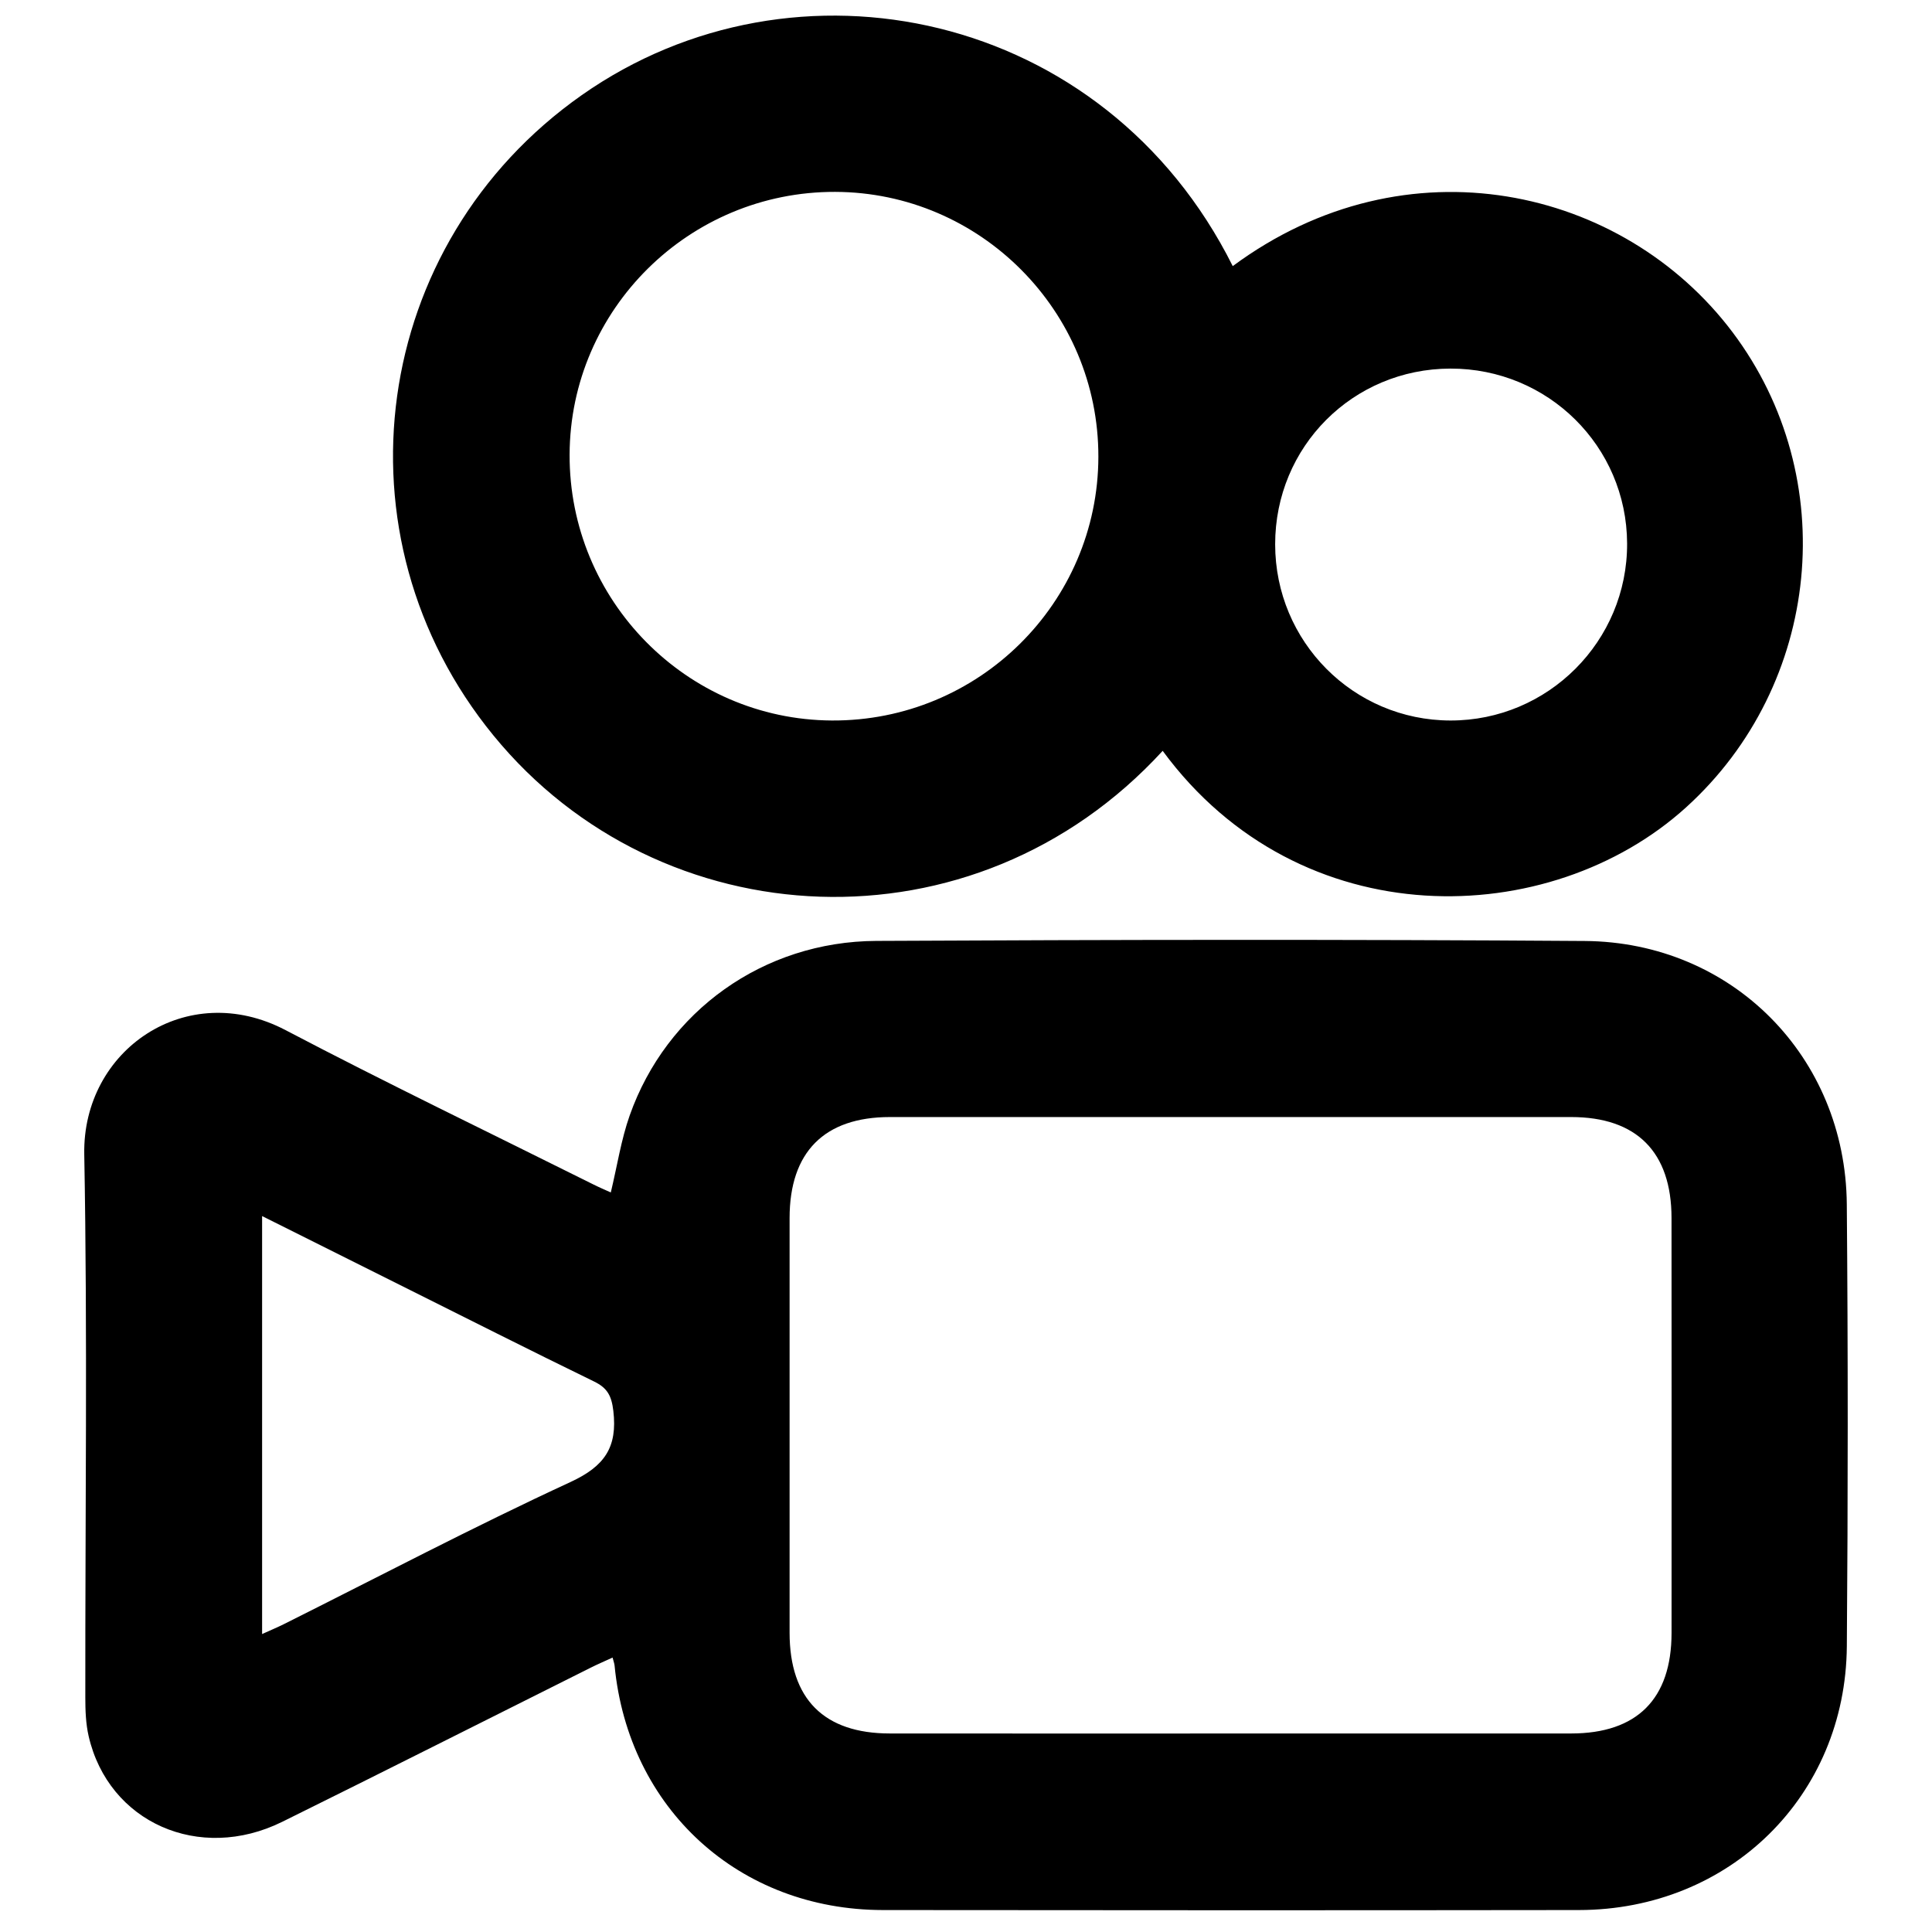
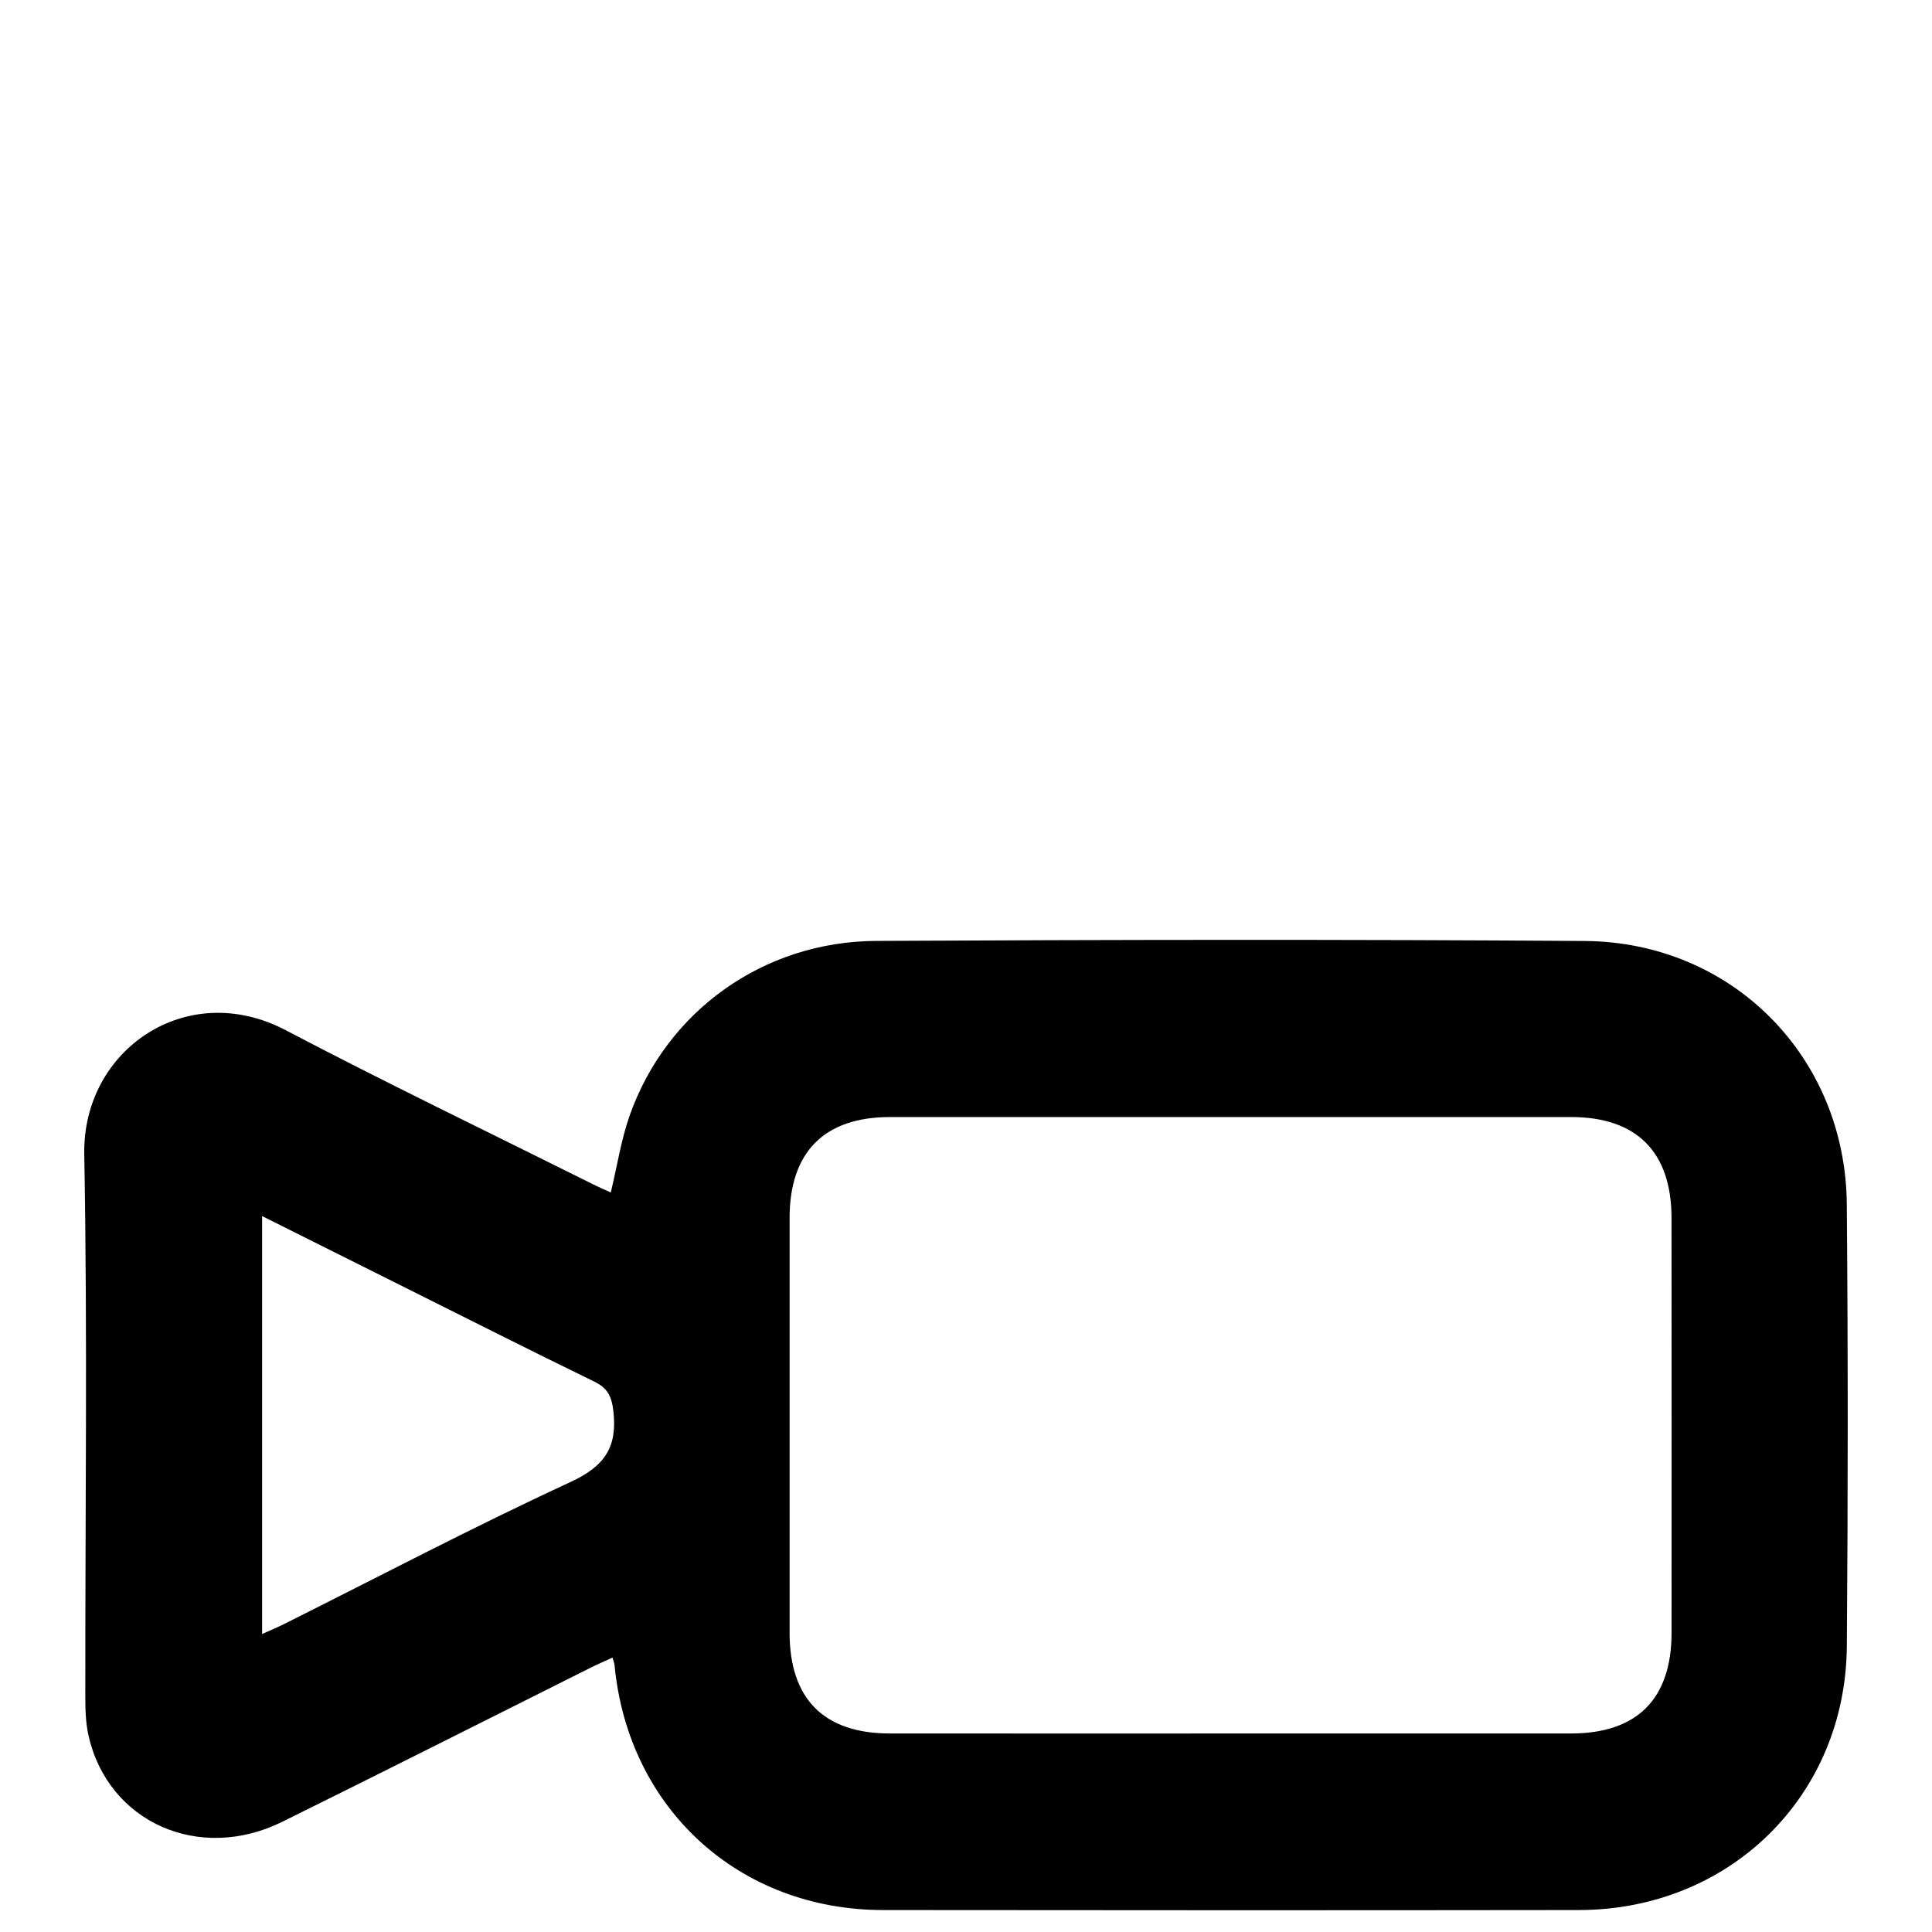
<svg xmlns="http://www.w3.org/2000/svg" aria-hidden="true" focusable="false" class="svg-inline icone-svg icone-solido" role="img" viewBox="0 0 512 512">
  <g>
    <path class="icone-path" fill="currentColor" d="M489.42,319.14c-0.33-39.05-30.36-69.49-69.46-69.77c-62.58-0.44-125.16-0.34-187.74-0.02   c-29.94,0.15-55.59,18.63-65.35,46.27c-2.27,6.44-3.3,13.31-5,20.39c-1.35-0.61-2.98-1.3-4.56-2.09   c-27.23-13.59-54.67-26.78-81.62-40.92c-26.2-13.75-53.86,5.19-53.36,32.9c0.88,47.96,0.23,95.94,0.28,143.92   c0,3.44,0.12,6.98,0.89,10.31c5.27,22.83,29.32,33.52,51.29,22.67c27.27-13.47,54.42-27.19,81.63-40.79   c1.89-0.95,3.84-1.78,5.92-2.74c0.28,1.09,0.48,1.59,0.53,2.11c3.67,37.95,32.99,64.76,71.11,64.8c61.49,0.07,122.97,0.08,184.46,0   c39.92-0.05,70.68-30.19,70.99-69.92C489.74,397.22,489.75,358.17,489.42,319.14z M151.15,392.77   c-25.62,11.84-50.62,24.99-75.87,37.62c-1.74,0.87-3.53,1.61-5.82,2.65c0-37,0-73.37,0-110.77c12.6,6.3,24.6,12.3,36.61,18.3   c17.11,8.54,34.17,17.17,51.36,25.54c3.56,1.73,4.64,3.82,5.11,7.79C163.67,383.53,160.25,388.57,151.15,392.77z M442.98,432.73   c-0.01,17.51-9.14,26.65-26.6,26.66c-30.09,0.02-60.19,0.01-90.28,0.01s-60.19,0.02-90.28-0.01c-17.47-0.01-26.56-9.14-26.57-26.68   c-0.02-36.64-0.02-73.29,0-109.93c0.01-17.49,9.21-26.74,26.57-26.75c60.19-0.01,120.37-0.01,180.56,0   c17.35,0,26.58,9.27,26.59,26.74C443,359.43,443,396.08,442.98,432.73z" />
-     <path class="icone-path" fill="currentColor" d="M308.12,198.98c36.45,49.57,102.64,47.69,138.74,14.95c35.78-32.45,41.35-87.29,12.26-125.92   c-28.97-38.45-86.37-51.58-132.43-17.49c-33.96-67.9-116.03-85.01-172.52-45.31c-55.98,39.34-66.7,116.79-23.37,169.73   C174.94,248.9,258.17,253.48,308.12,198.98z M384.38,97.68c25.84-0.05,46.7,20.58,46.82,46.31c0.12,25.89-20.94,47-46.83,46.95   c-25.7-0.05-46.43-20.9-46.44-46.69C337.92,118.37,358.51,97.73,384.38,97.68z M221.31,50.85c38.52,0.11,69.83,31.62,69.77,70.2   c-0.07,38.74-31.77,70.11-70.64,69.89c-38.46-0.22-69.64-31.85-69.49-70.49C151.1,81.96,182.66,50.75,221.31,50.85z" />
  </g>
</svg>